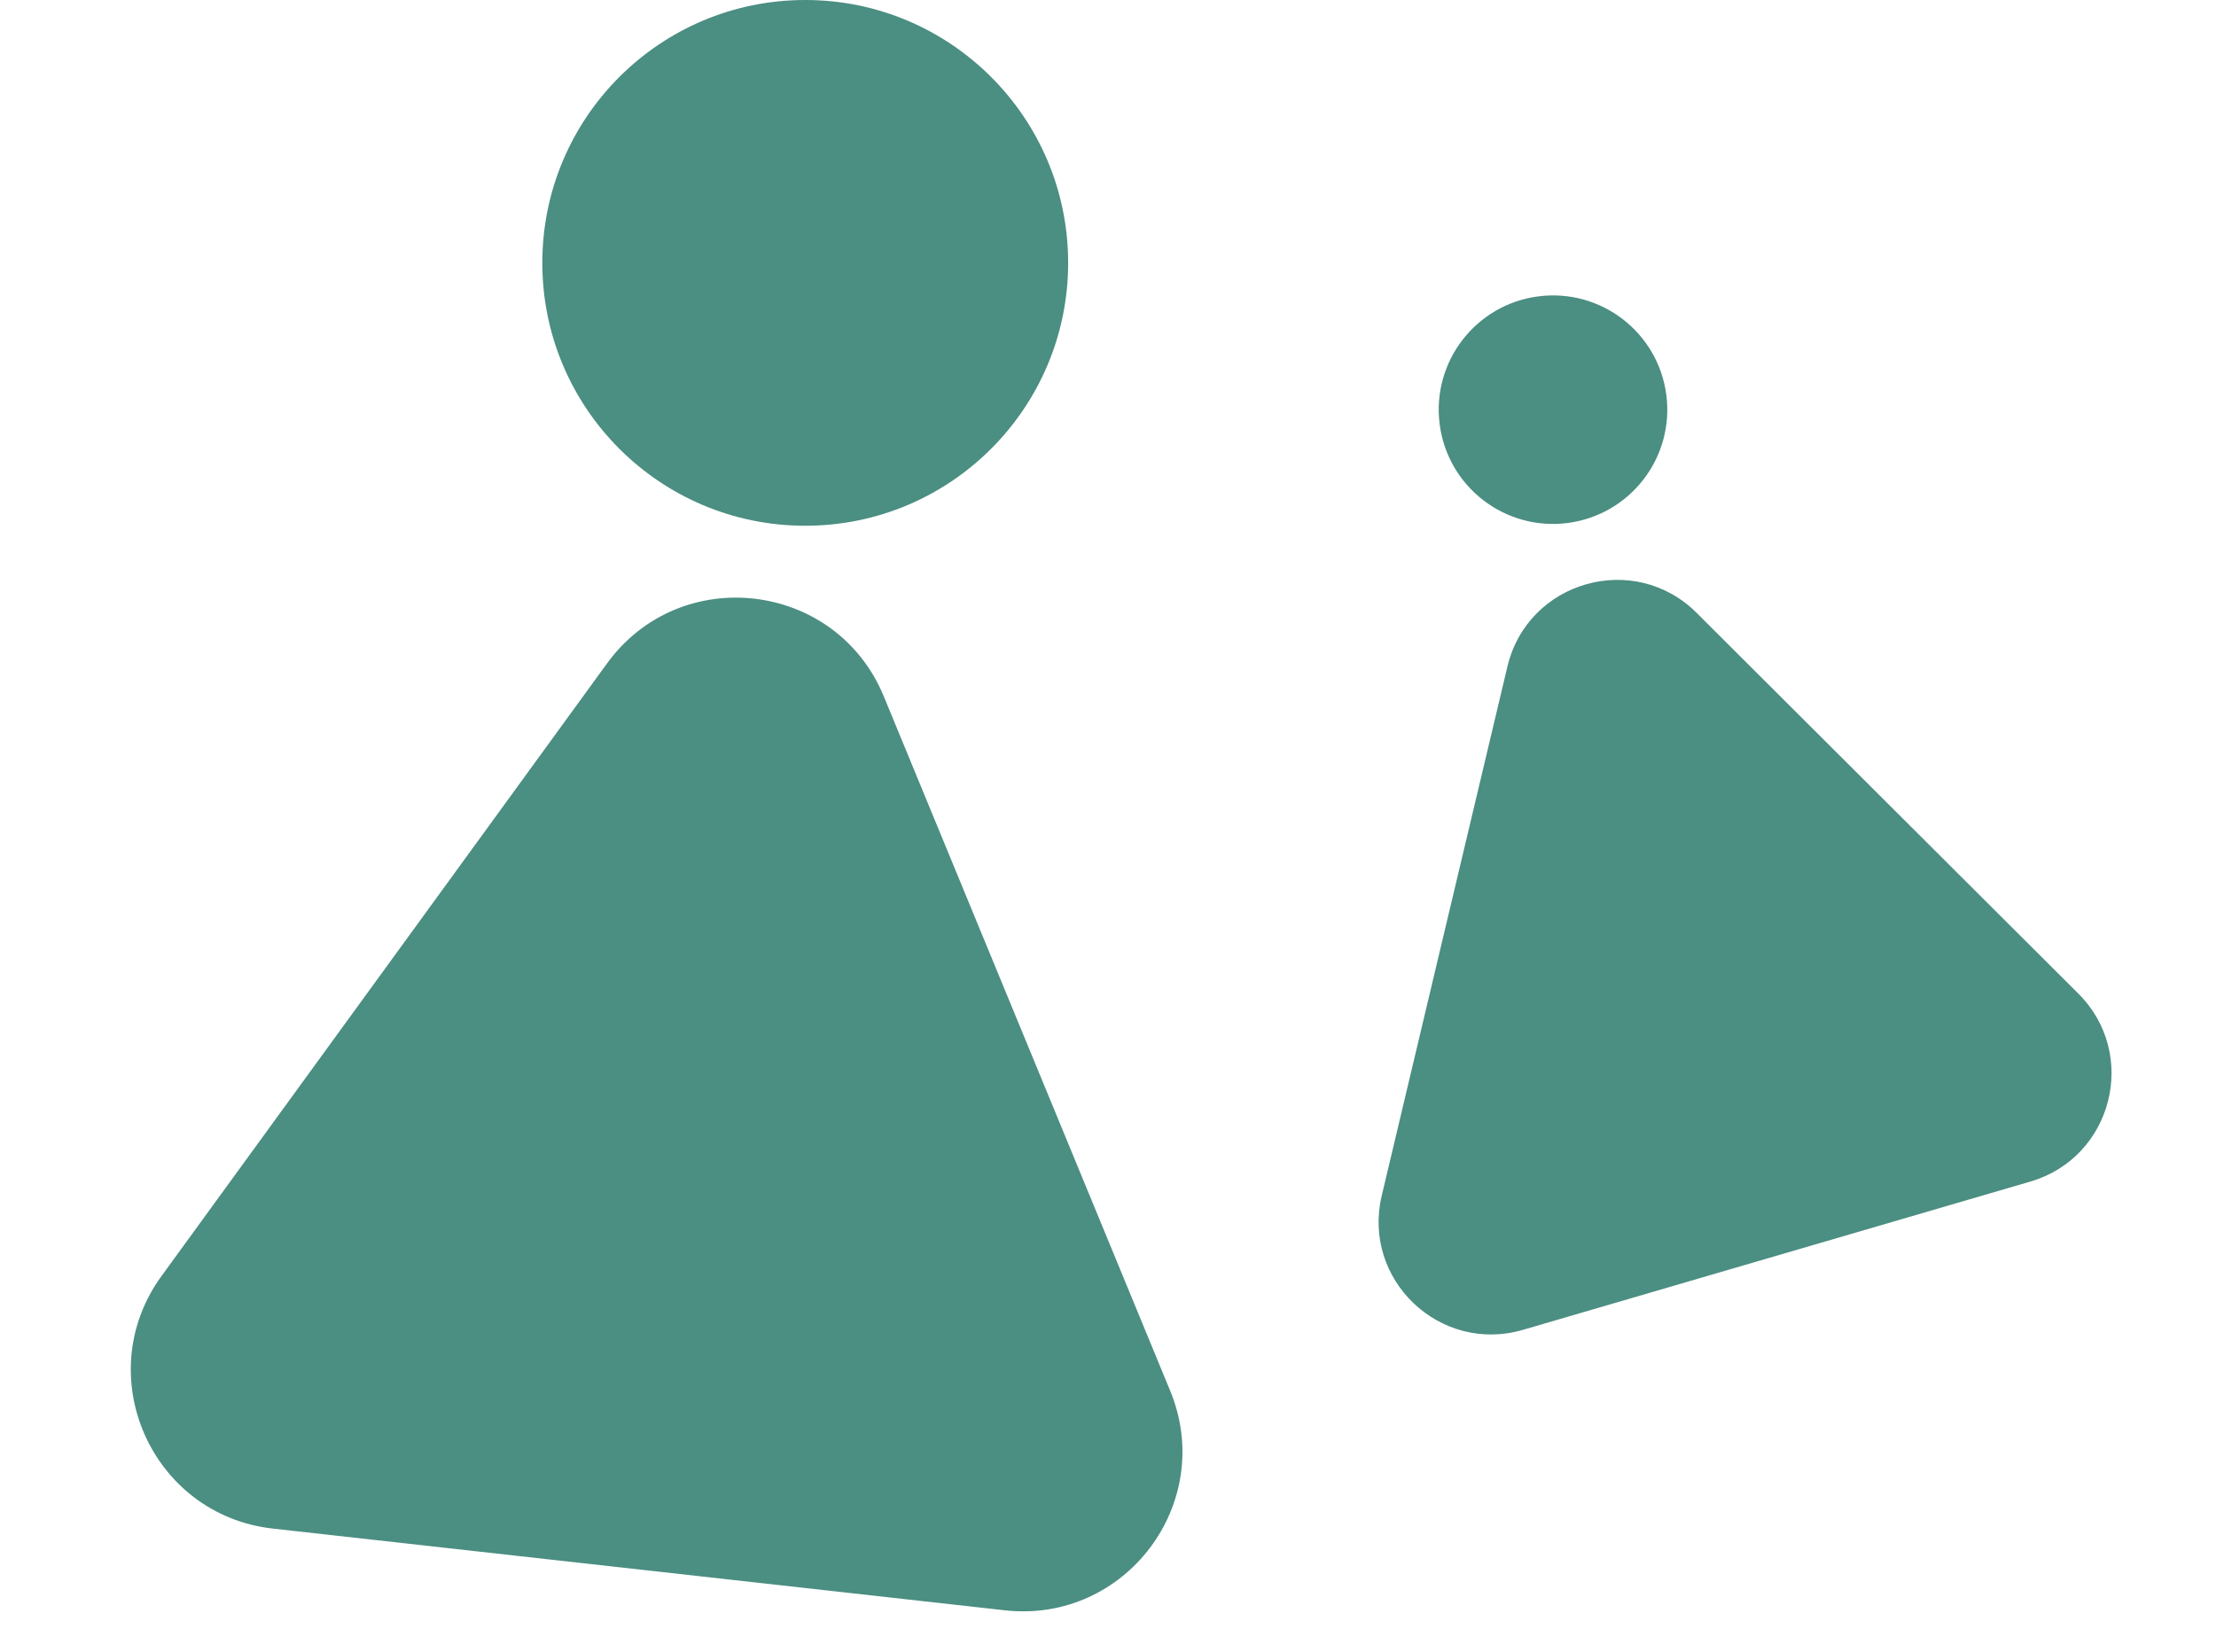
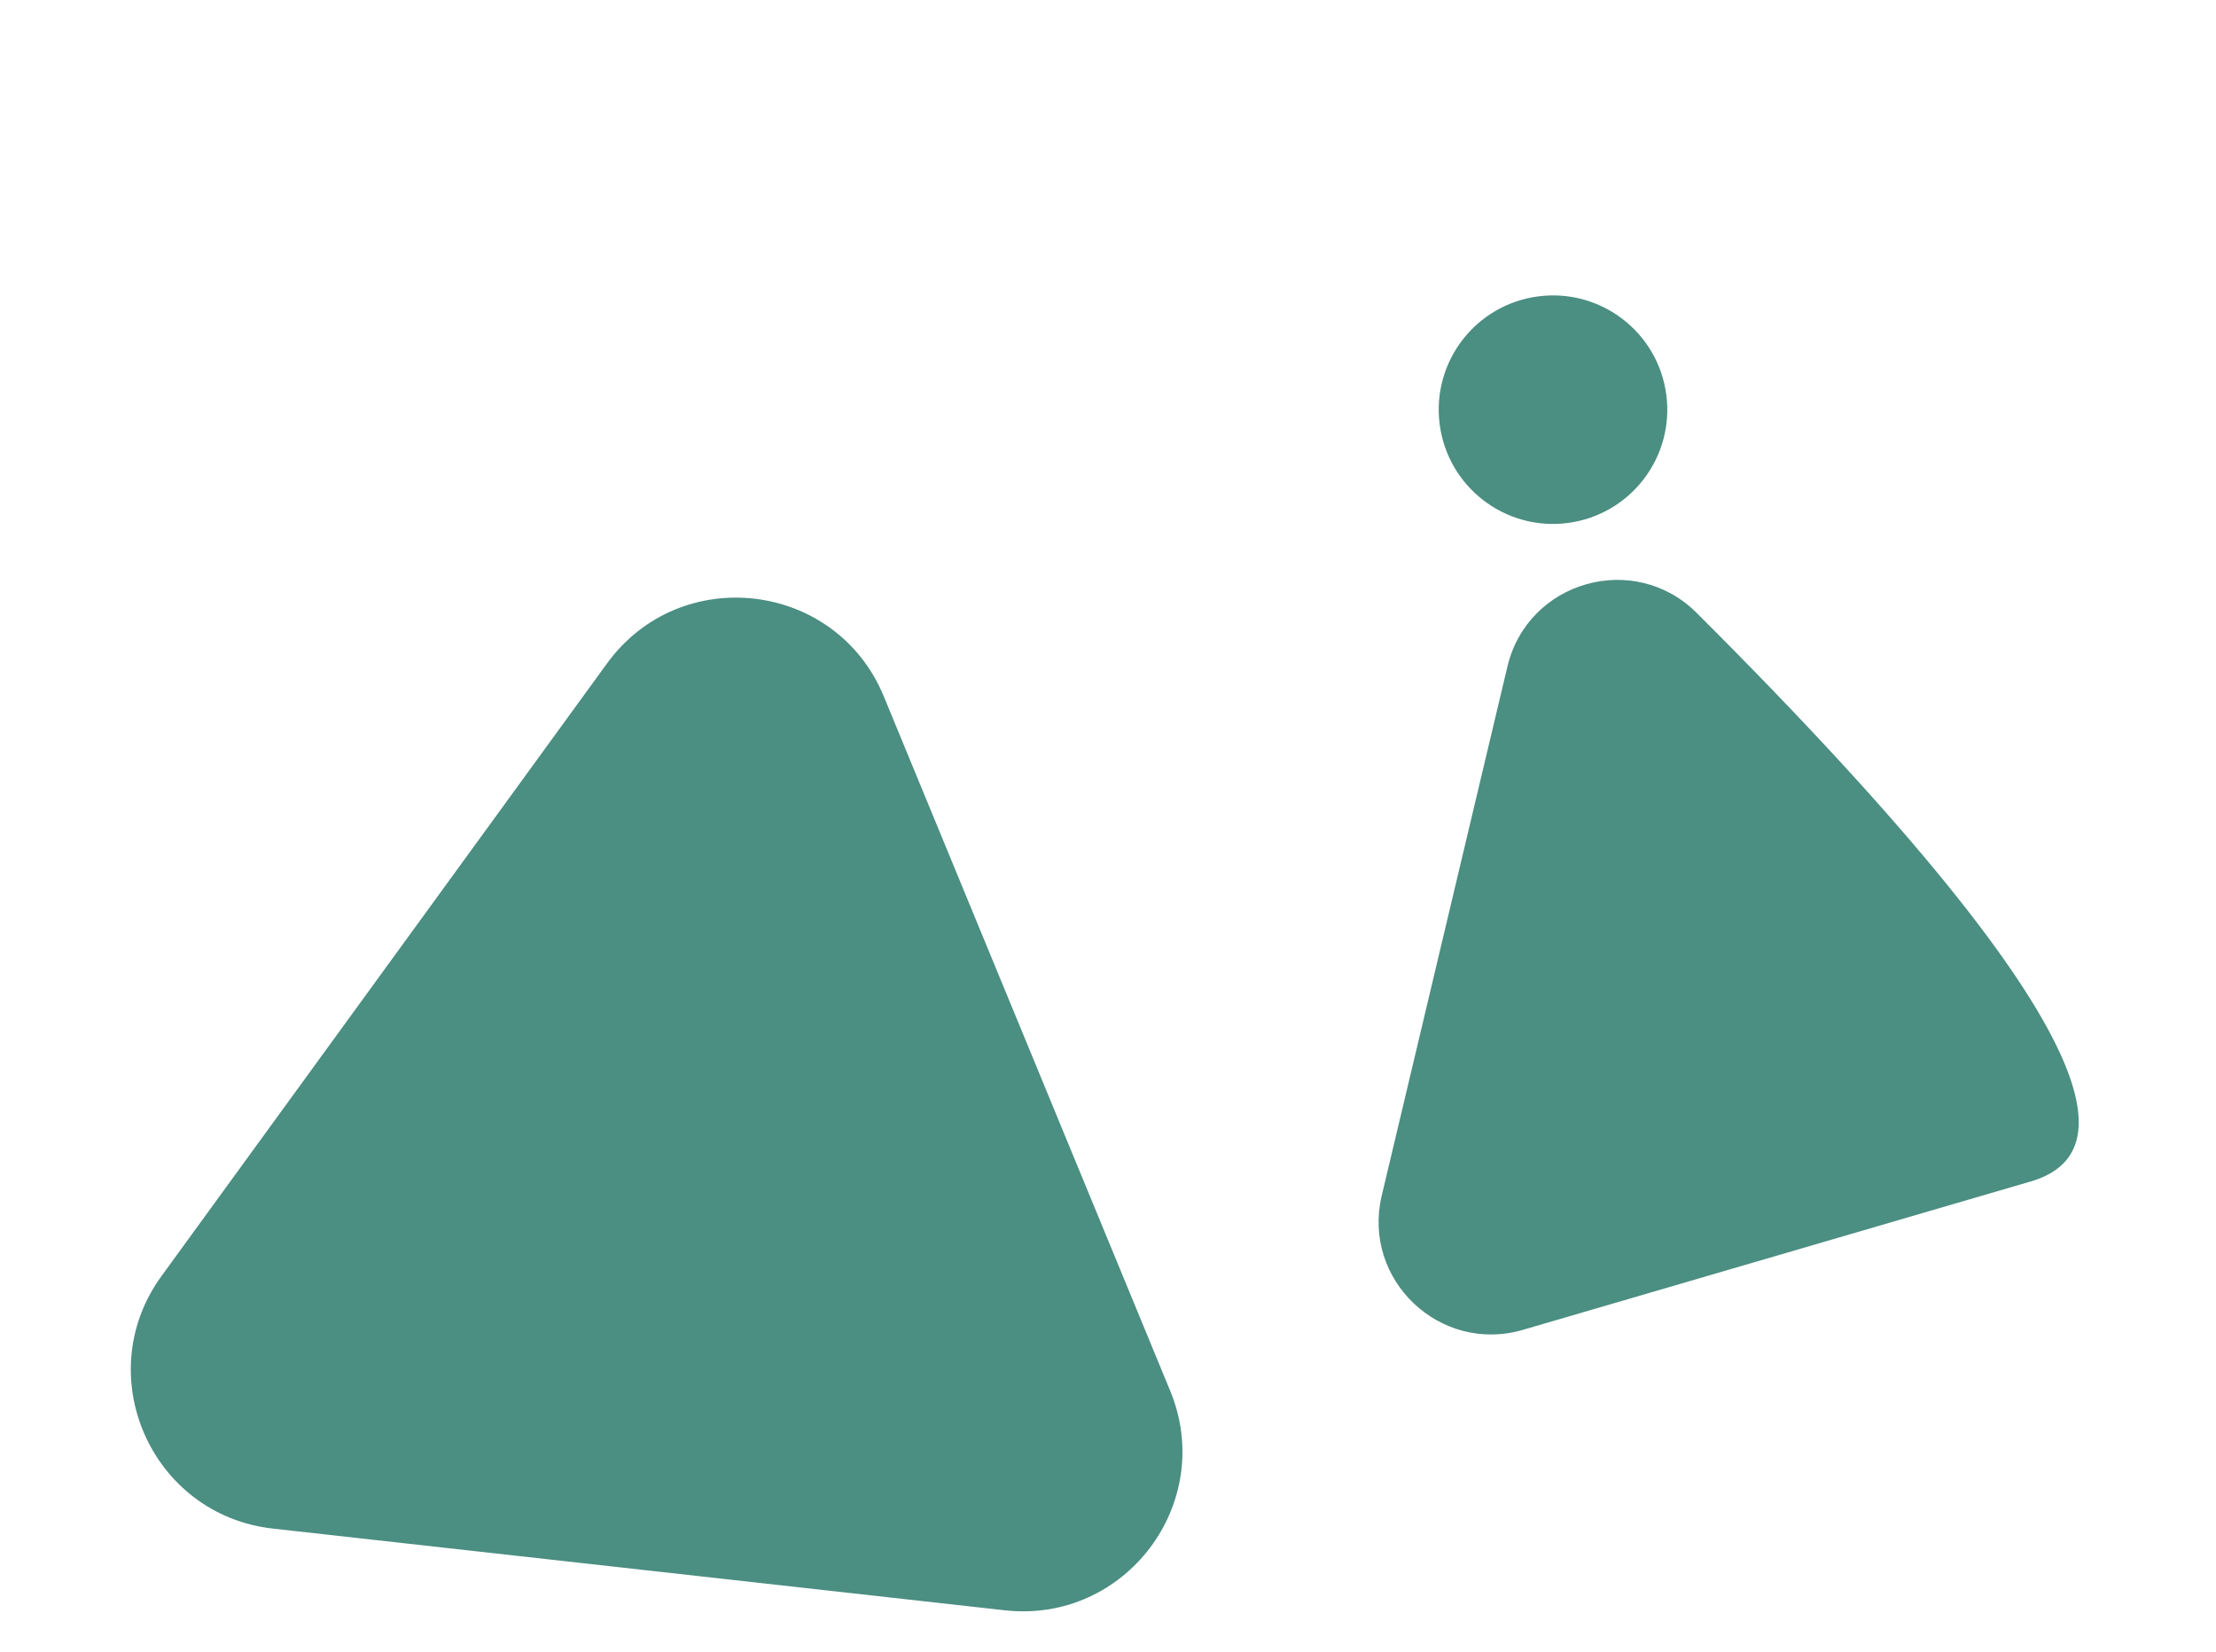
<svg xmlns="http://www.w3.org/2000/svg" width="118" height="88" viewBox="0 0 118 88" fill="none">
  <circle cx="82.696" cy="21.818" r="6.085" transform="rotate(-7.394 82.696 21.818)" fill="#4B8E82" />
-   <circle cx="42.878" cy="14" r="14" fill="#4B8E82" />
  <path d="M32.324 35.332C36.235 29.953 44.528 30.943 47.063 37.091L62.31 74.067C64.775 80.044 59.931 86.477 53.505 85.76L14.536 81.409C8.053 80.685 4.765 73.233 8.601 67.957L32.324 35.332Z" fill="#4B8E82" />
-   <path d="M80.268 35.501C81.352 30.936 87.021 29.326 90.343 32.639L110.672 52.919C113.902 56.141 112.496 61.646 108.117 62.926L81.096 70.823C76.678 72.114 72.512 68.155 73.576 63.677L80.268 35.501Z" fill="#4B8E82" />
+   <path d="M80.268 35.501C81.352 30.936 87.021 29.326 90.343 32.639C113.902 56.141 112.496 61.646 108.117 62.926L81.096 70.823C76.678 72.114 72.512 68.155 73.576 63.677L80.268 35.501Z" fill="#4B8E82" />
</svg>